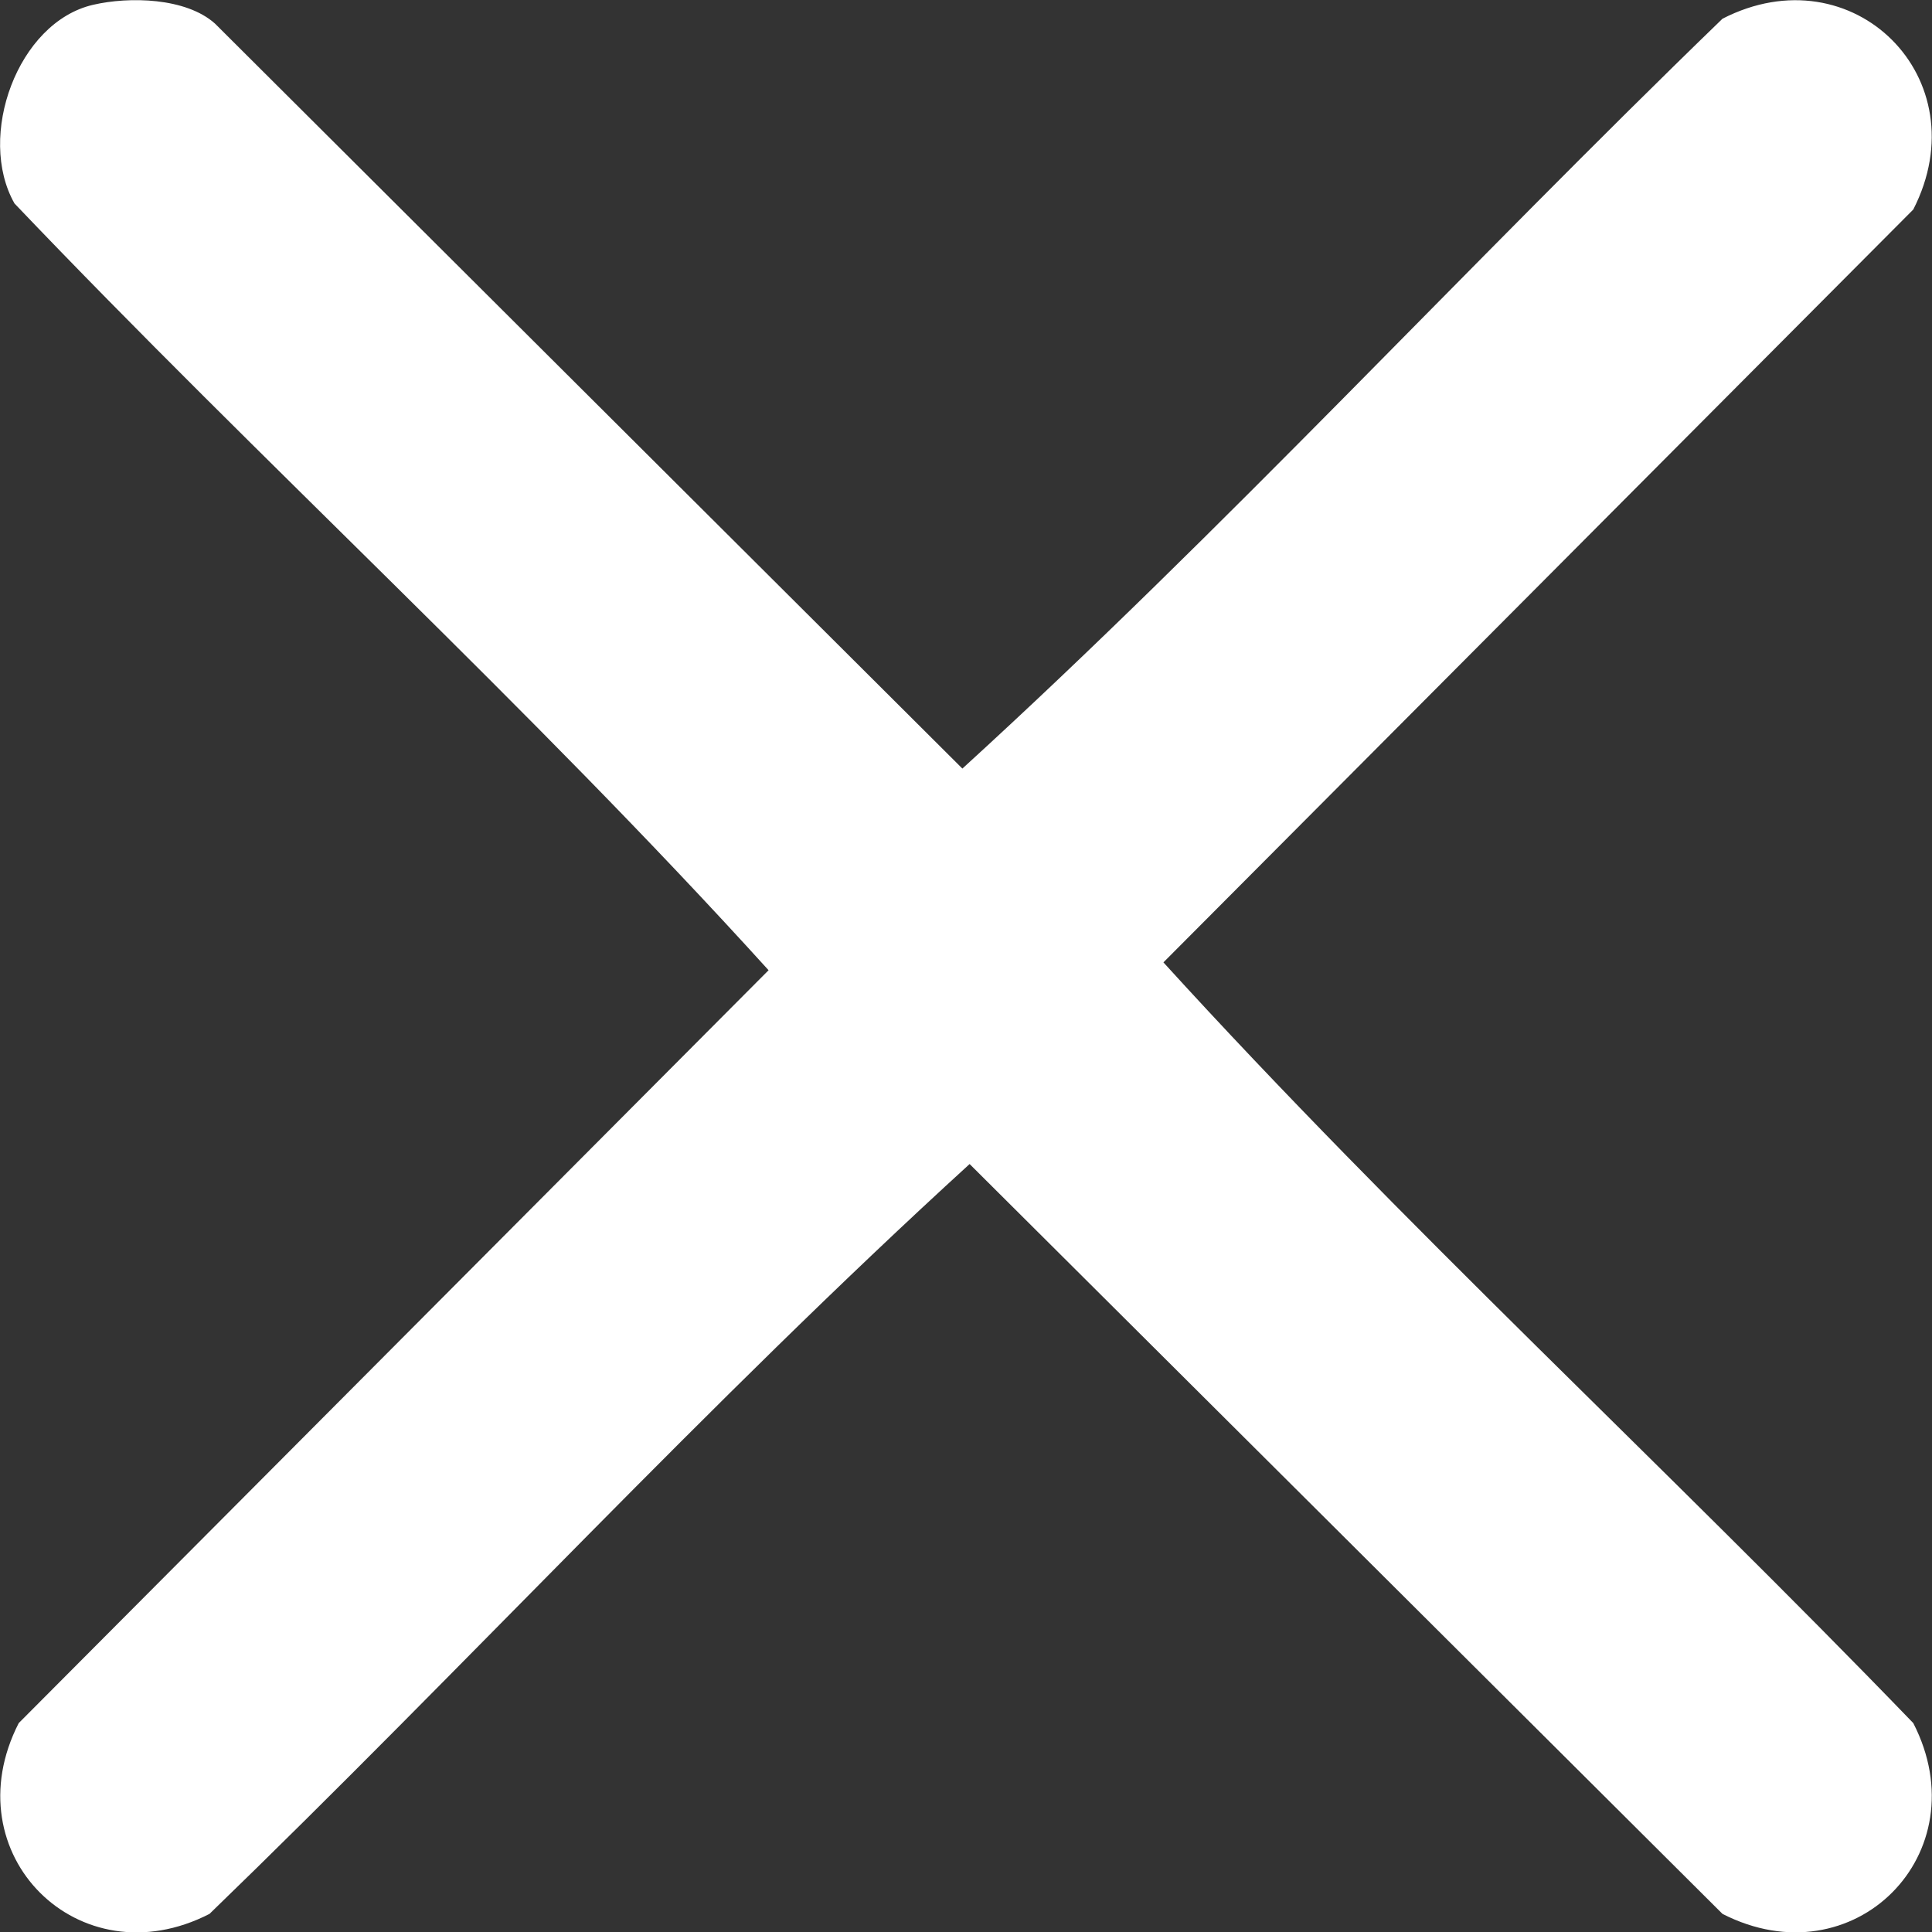
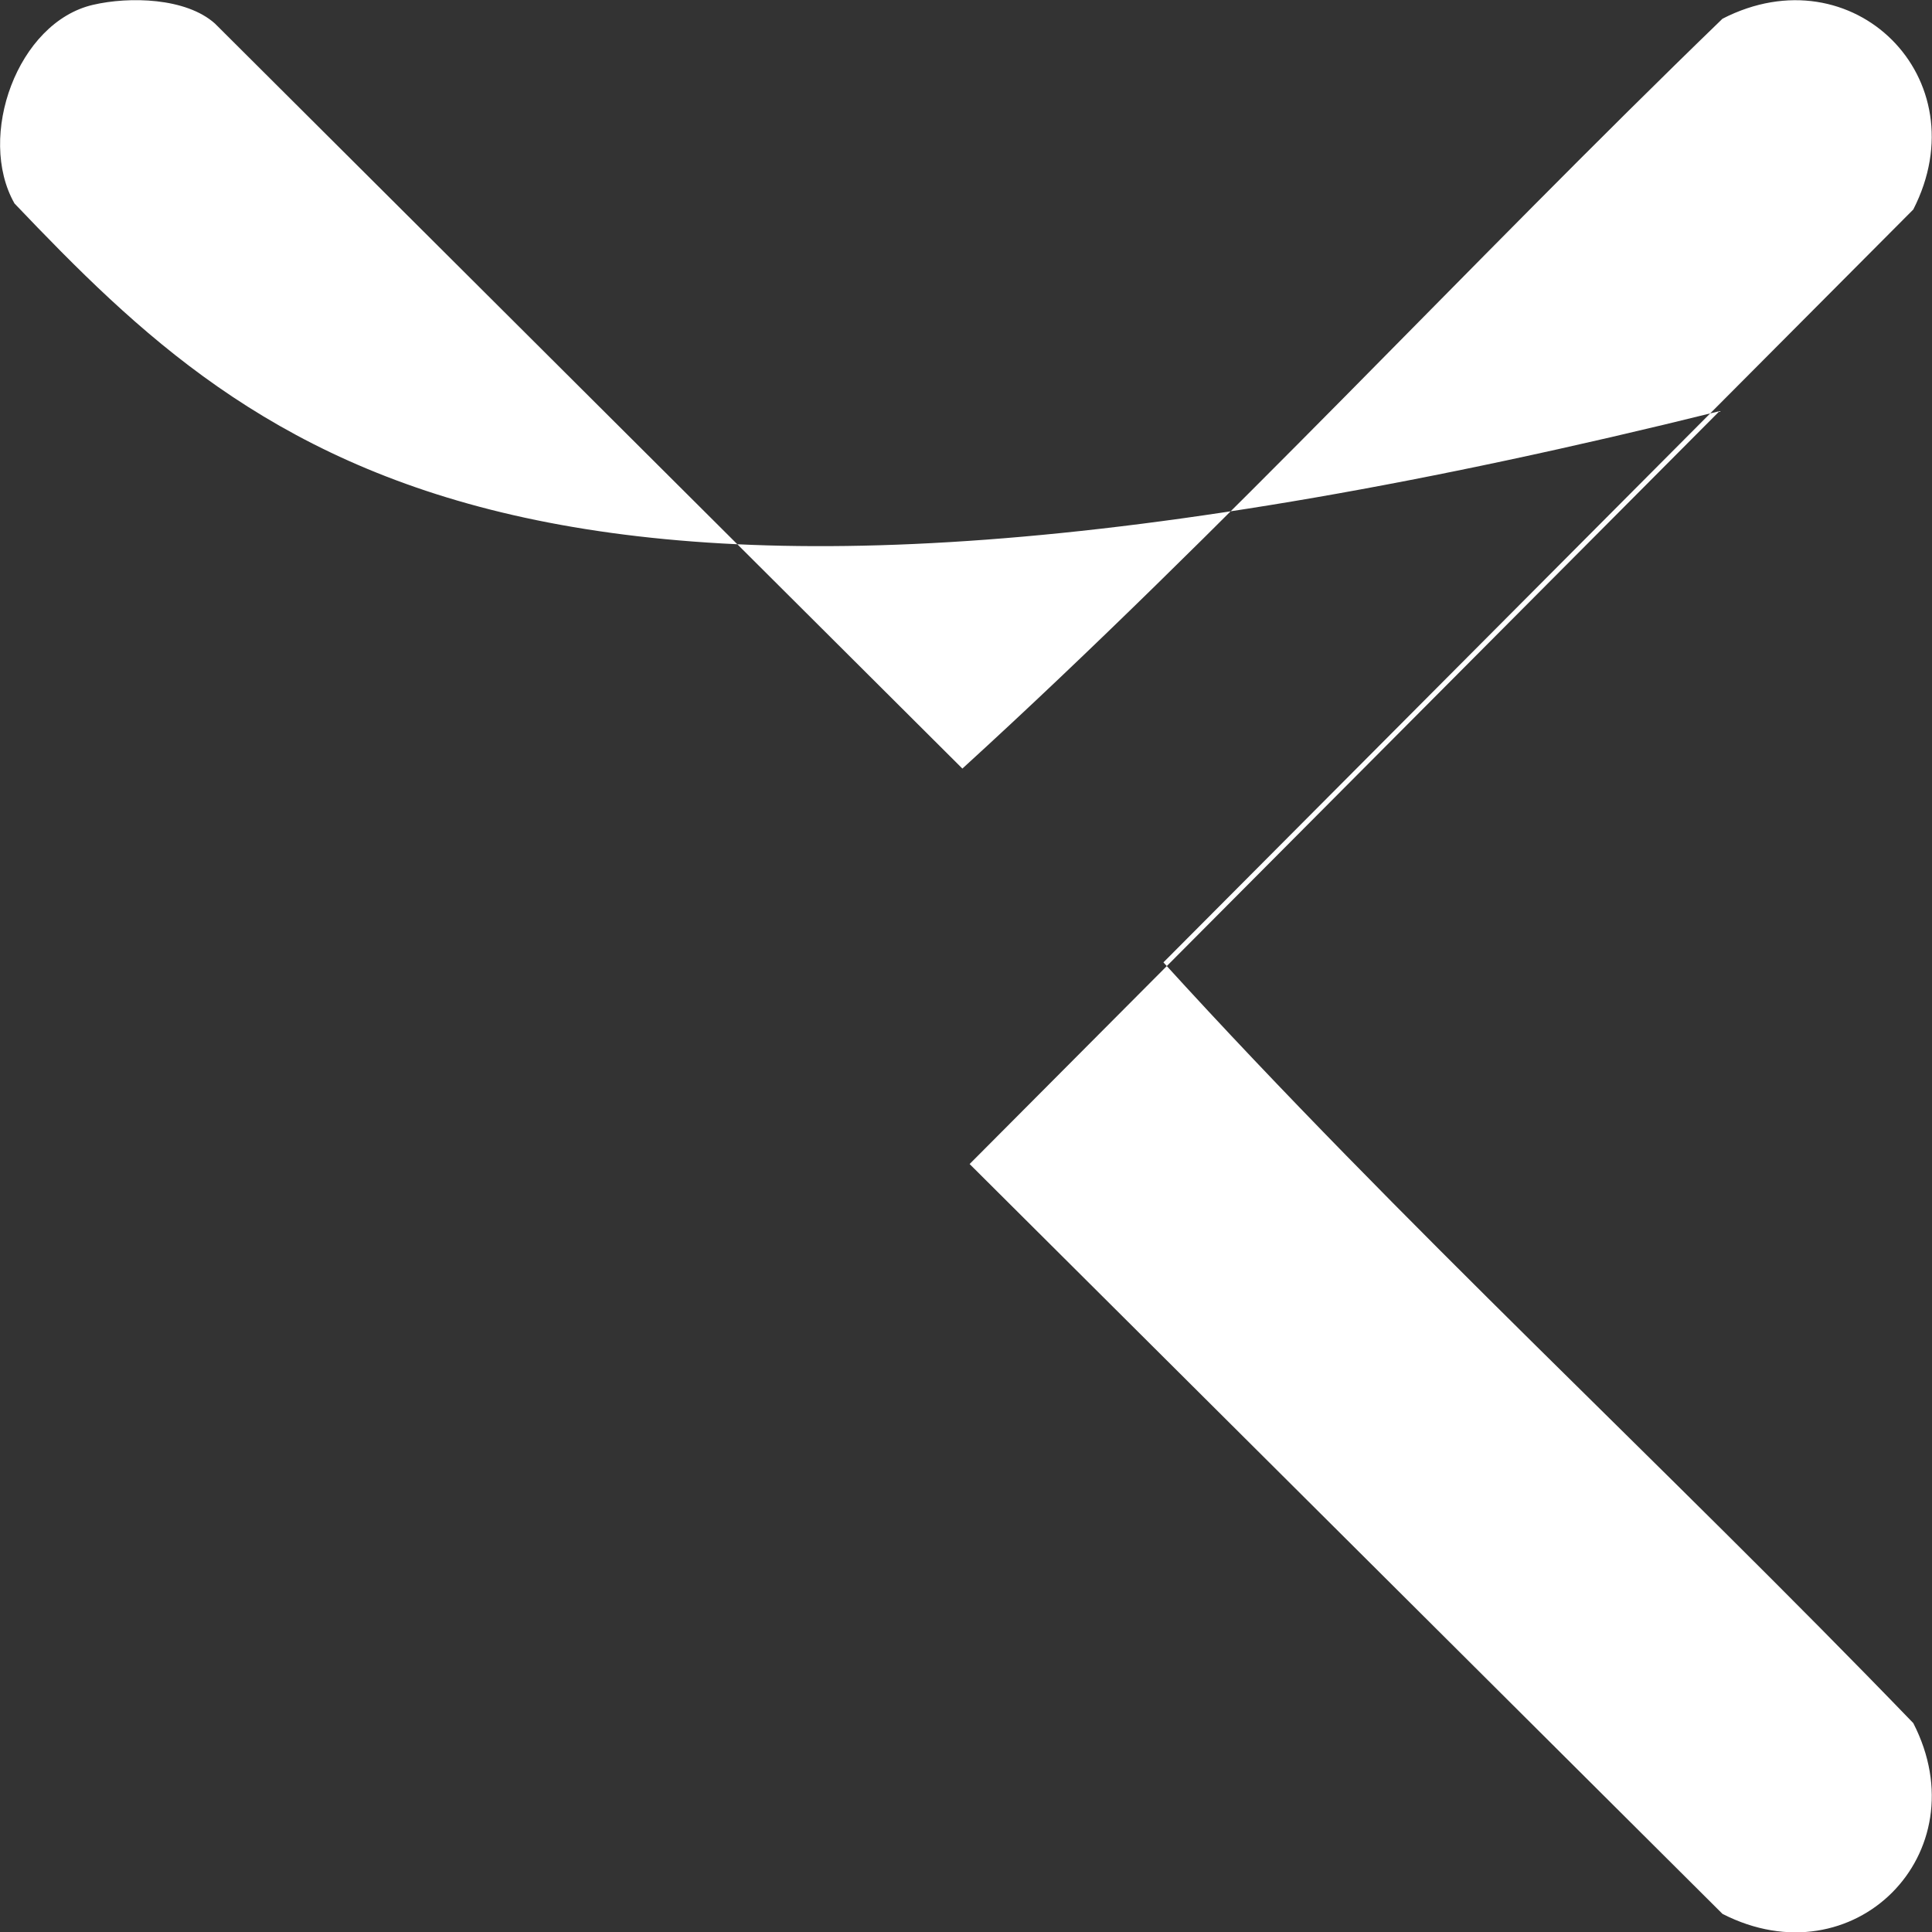
<svg xmlns="http://www.w3.org/2000/svg" id="Layer_1" version="1.1" viewBox="0 0 320 320">
  <rect x="0" y="0" width="320" height="320" fill="#333333" stroke="none" />
  <defs>
    <style>
      .st0 {
        fill: #fff;
      }
    </style>
  </defs>
-   <path class="st0" d="M15.4.8c6-1.4,15.4-1.2,20.2,3.1l123.8,123.4c43.3-39.5,83.6-83.3,125.9-124.2,21.6-11.1,42.7,9.9,31.6,31.6l-124.2,124.7c39.4,43.3,83.3,83.6,124.2,126,11.1,21.6-9.9,42.7-31.6,31.6l-124.7-124.2c-43.3,39.5-83.6,83.3-125.9,124.2-21.6,11.1-42.7-9.9-31.6-31.6l124.2-124.7C87.7,117,43.3,76.6,2.4,33.7-3.9,22.6,2.9,3.7,15.4.8Z" />
+   <path class="st0" d="M15.4.8c6-1.4,15.4-1.2,20.2,3.1l123.8,123.4c43.3-39.5,83.6-83.3,125.9-124.2,21.6-11.1,42.7,9.9,31.6,31.6l-124.2,124.7c39.4,43.3,83.3,83.6,124.2,126,11.1,21.6-9.9,42.7-31.6,31.6l-124.7-124.2l124.2-124.7C87.7,117,43.3,76.6,2.4,33.7-3.9,22.6,2.9,3.7,15.4.8Z" />
</svg>